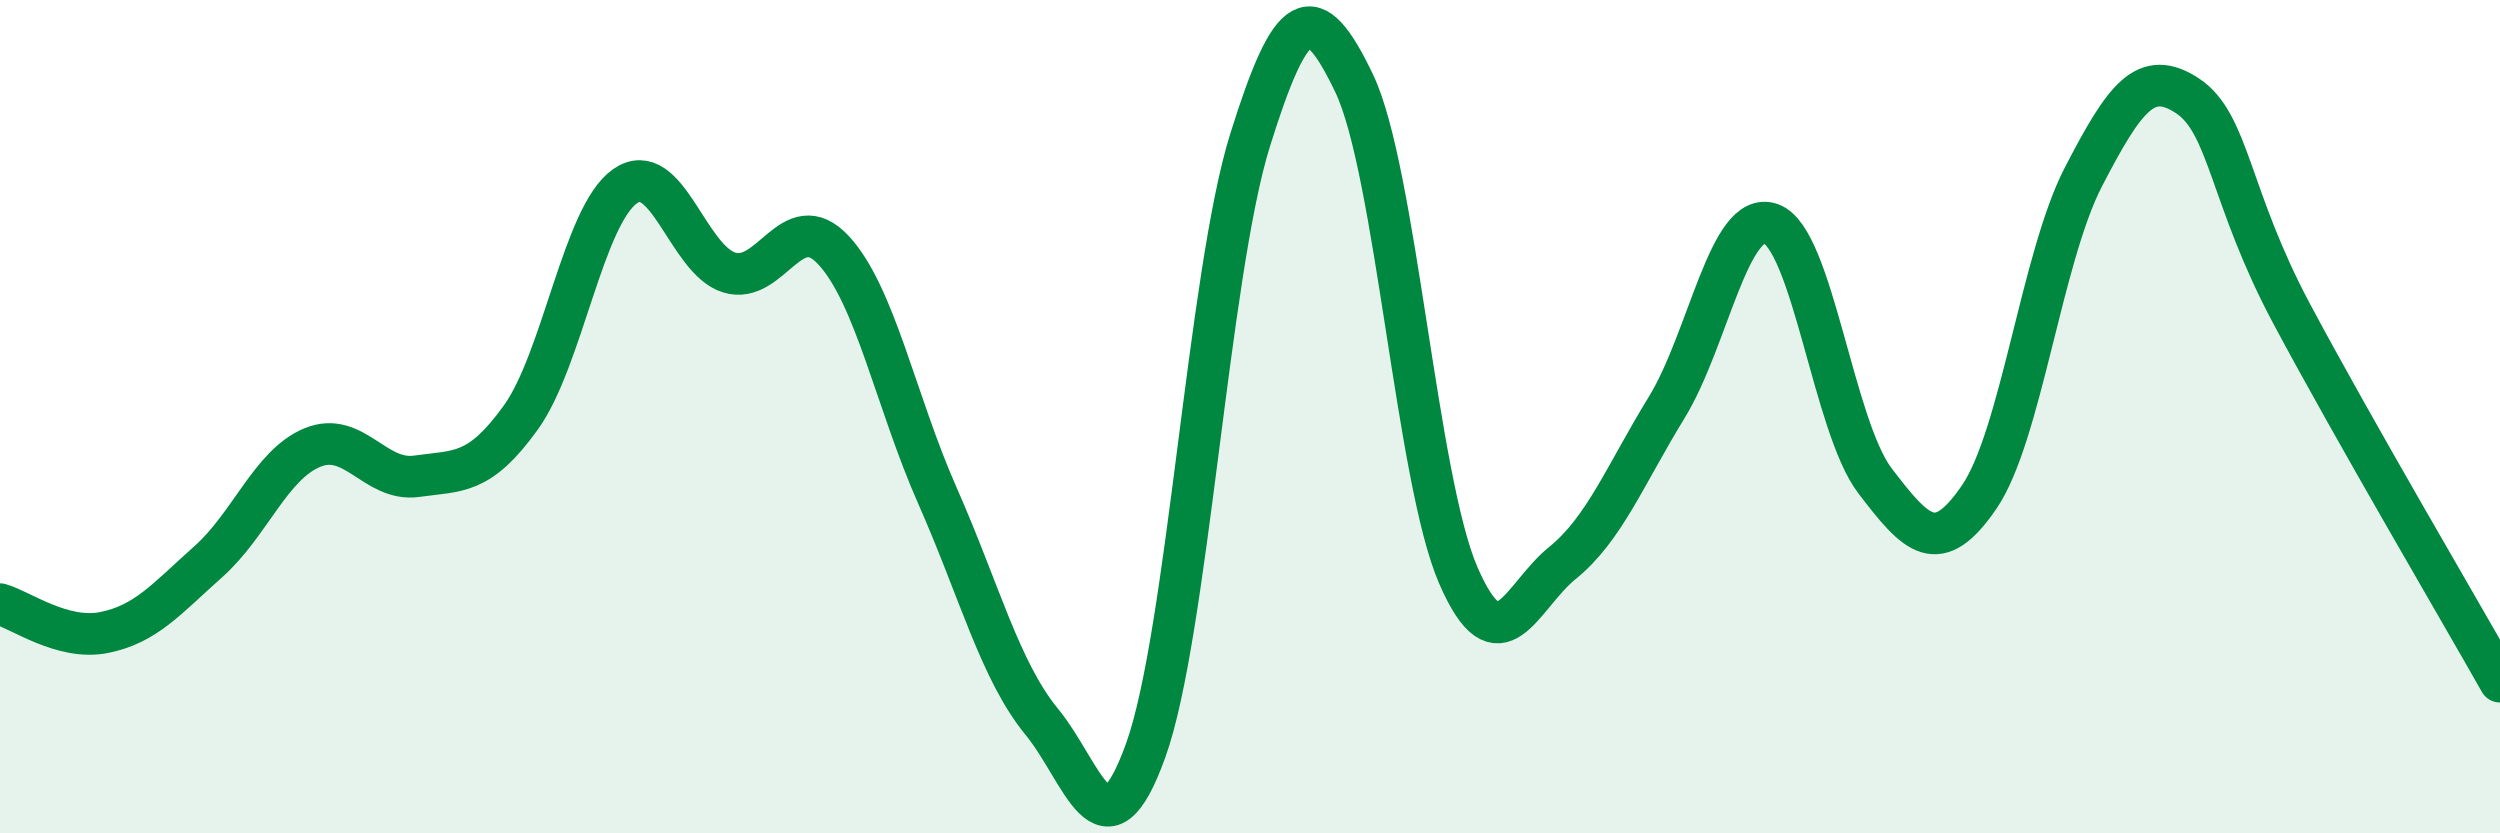
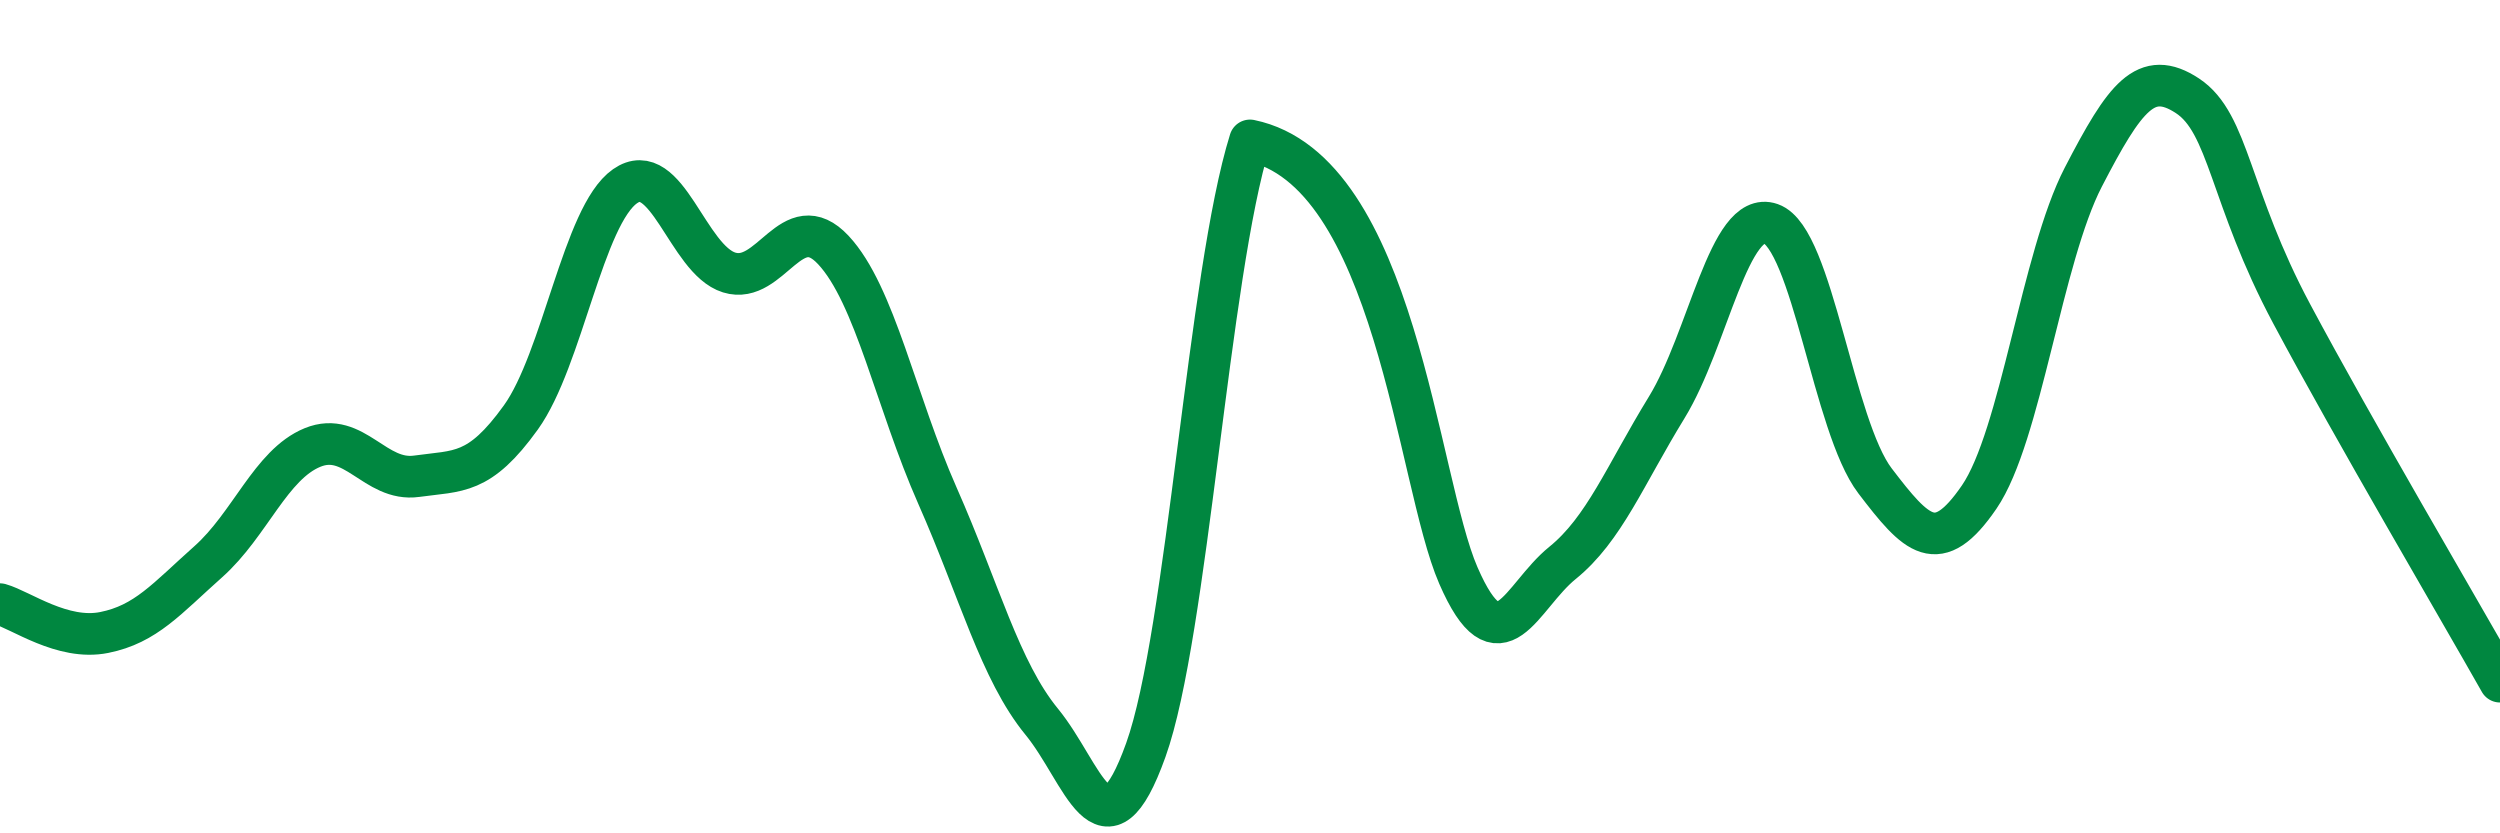
<svg xmlns="http://www.w3.org/2000/svg" width="60" height="20" viewBox="0 0 60 20">
-   <path d="M 0,14.5 C 0.5,14.64 1.5,15.38 2.5,15.18 C 3.5,14.98 4,14.37 5,13.48 C 6,12.59 6.5,11.15 7.5,10.74 C 8.5,10.33 9,11.57 10,11.43 C 11,11.29 11.5,11.41 12.5,10.02 C 13.5,8.63 14,5.17 15,4.47 C 16,3.77 16.5,6.23 17.5,6.54 C 18.5,6.85 19,4.93 20,6 C 21,7.07 21.5,9.64 22.5,11.9 C 23.5,14.16 24,16.1 25,17.32 C 26,18.54 26.5,20.79 27.5,18 C 28.5,15.21 29,6.57 30,3.37 C 31,0.17 31.5,-0.09 32.5,2 C 33.5,4.09 34,11.51 35,13.81 C 36,16.11 36.5,14.32 37.5,13.51 C 38.5,12.7 39,11.41 40,9.78 C 41,8.15 41.5,5.02 42.5,5.37 C 43.5,5.72 44,10.23 45,11.54 C 46,12.85 46.5,13.39 47.5,11.93 C 48.5,10.47 49,6.18 50,4.25 C 51,2.32 51.5,1.64 52.5,2.3 C 53.5,2.96 53.5,4.72 55,7.53 C 56.5,10.34 59,14.59 60,16.36L60 20L0 20Z" fill="#008740" opacity="0.1" stroke-linecap="round" stroke-linejoin="round" />
-   <path d="M 0,14.5 C 0.5,14.64 1.5,15.38 2.5,15.18 C 3.5,14.98 4,14.37 5,13.48 C 6,12.59 6.5,11.15 7.5,10.74 C 8.5,10.33 9,11.57 10,11.43 C 11,11.29 11.5,11.41 12.5,10.02 C 13.5,8.63 14,5.17 15,4.47 C 16,3.77 16.5,6.23 17.5,6.54 C 18.5,6.85 19,4.93 20,6 C 21,7.07 21.5,9.64 22.5,11.9 C 23.5,14.16 24,16.1 25,17.32 C 26,18.54 26.5,20.79 27.5,18 C 28.5,15.21 29,6.57 30,3.37 C 31,0.17 31.5,-0.09 32.5,2 C 33.5,4.09 34,11.51 35,13.81 C 36,16.11 36.5,14.32 37.5,13.51 C 38.5,12.7 39,11.41 40,9.78 C 41,8.15 41.5,5.02 42.5,5.37 C 43.5,5.72 44,10.23 45,11.54 C 46,12.85 46.5,13.39 47.5,11.93 C 48.5,10.47 49,6.18 50,4.25 C 51,2.32 51.5,1.64 52.5,2.3 C 53.5,2.96 53.5,4.72 55,7.53 C 56.5,10.34 59,14.59 60,16.36" stroke="#008740" stroke-width="1" fill="none" stroke-linecap="round" stroke-linejoin="round" />
+   <path d="M 0,14.5 C 0.5,14.64 1.5,15.38 2.5,15.18 C 3.5,14.98 4,14.37 5,13.48 C 6,12.59 6.5,11.15 7.5,10.74 C 8.5,10.33 9,11.57 10,11.43 C 11,11.29 11.5,11.41 12.5,10.02 C 13.5,8.63 14,5.17 15,4.47 C 16,3.77 16.5,6.23 17.5,6.54 C 18.5,6.85 19,4.93 20,6 C 21,7.07 21.5,9.64 22.5,11.9 C 23.5,14.16 24,16.1 25,17.32 C 26,18.54 26.5,20.79 27.5,18 C 28.5,15.21 29,6.57 30,3.37 C 33.5,4.09 34,11.51 35,13.81 C 36,16.11 36.5,14.32 37.5,13.51 C 38.5,12.7 39,11.41 40,9.78 C 41,8.15 41.5,5.02 42.5,5.37 C 43.5,5.72 44,10.23 45,11.54 C 46,12.85 46.5,13.39 47.5,11.93 C 48.5,10.47 49,6.18 50,4.25 C 51,2.32 51.5,1.64 52.5,2.3 C 53.5,2.96 53.5,4.72 55,7.53 C 56.5,10.34 59,14.59 60,16.36" stroke="#008740" stroke-width="1" fill="none" stroke-linecap="round" stroke-linejoin="round" />
</svg>